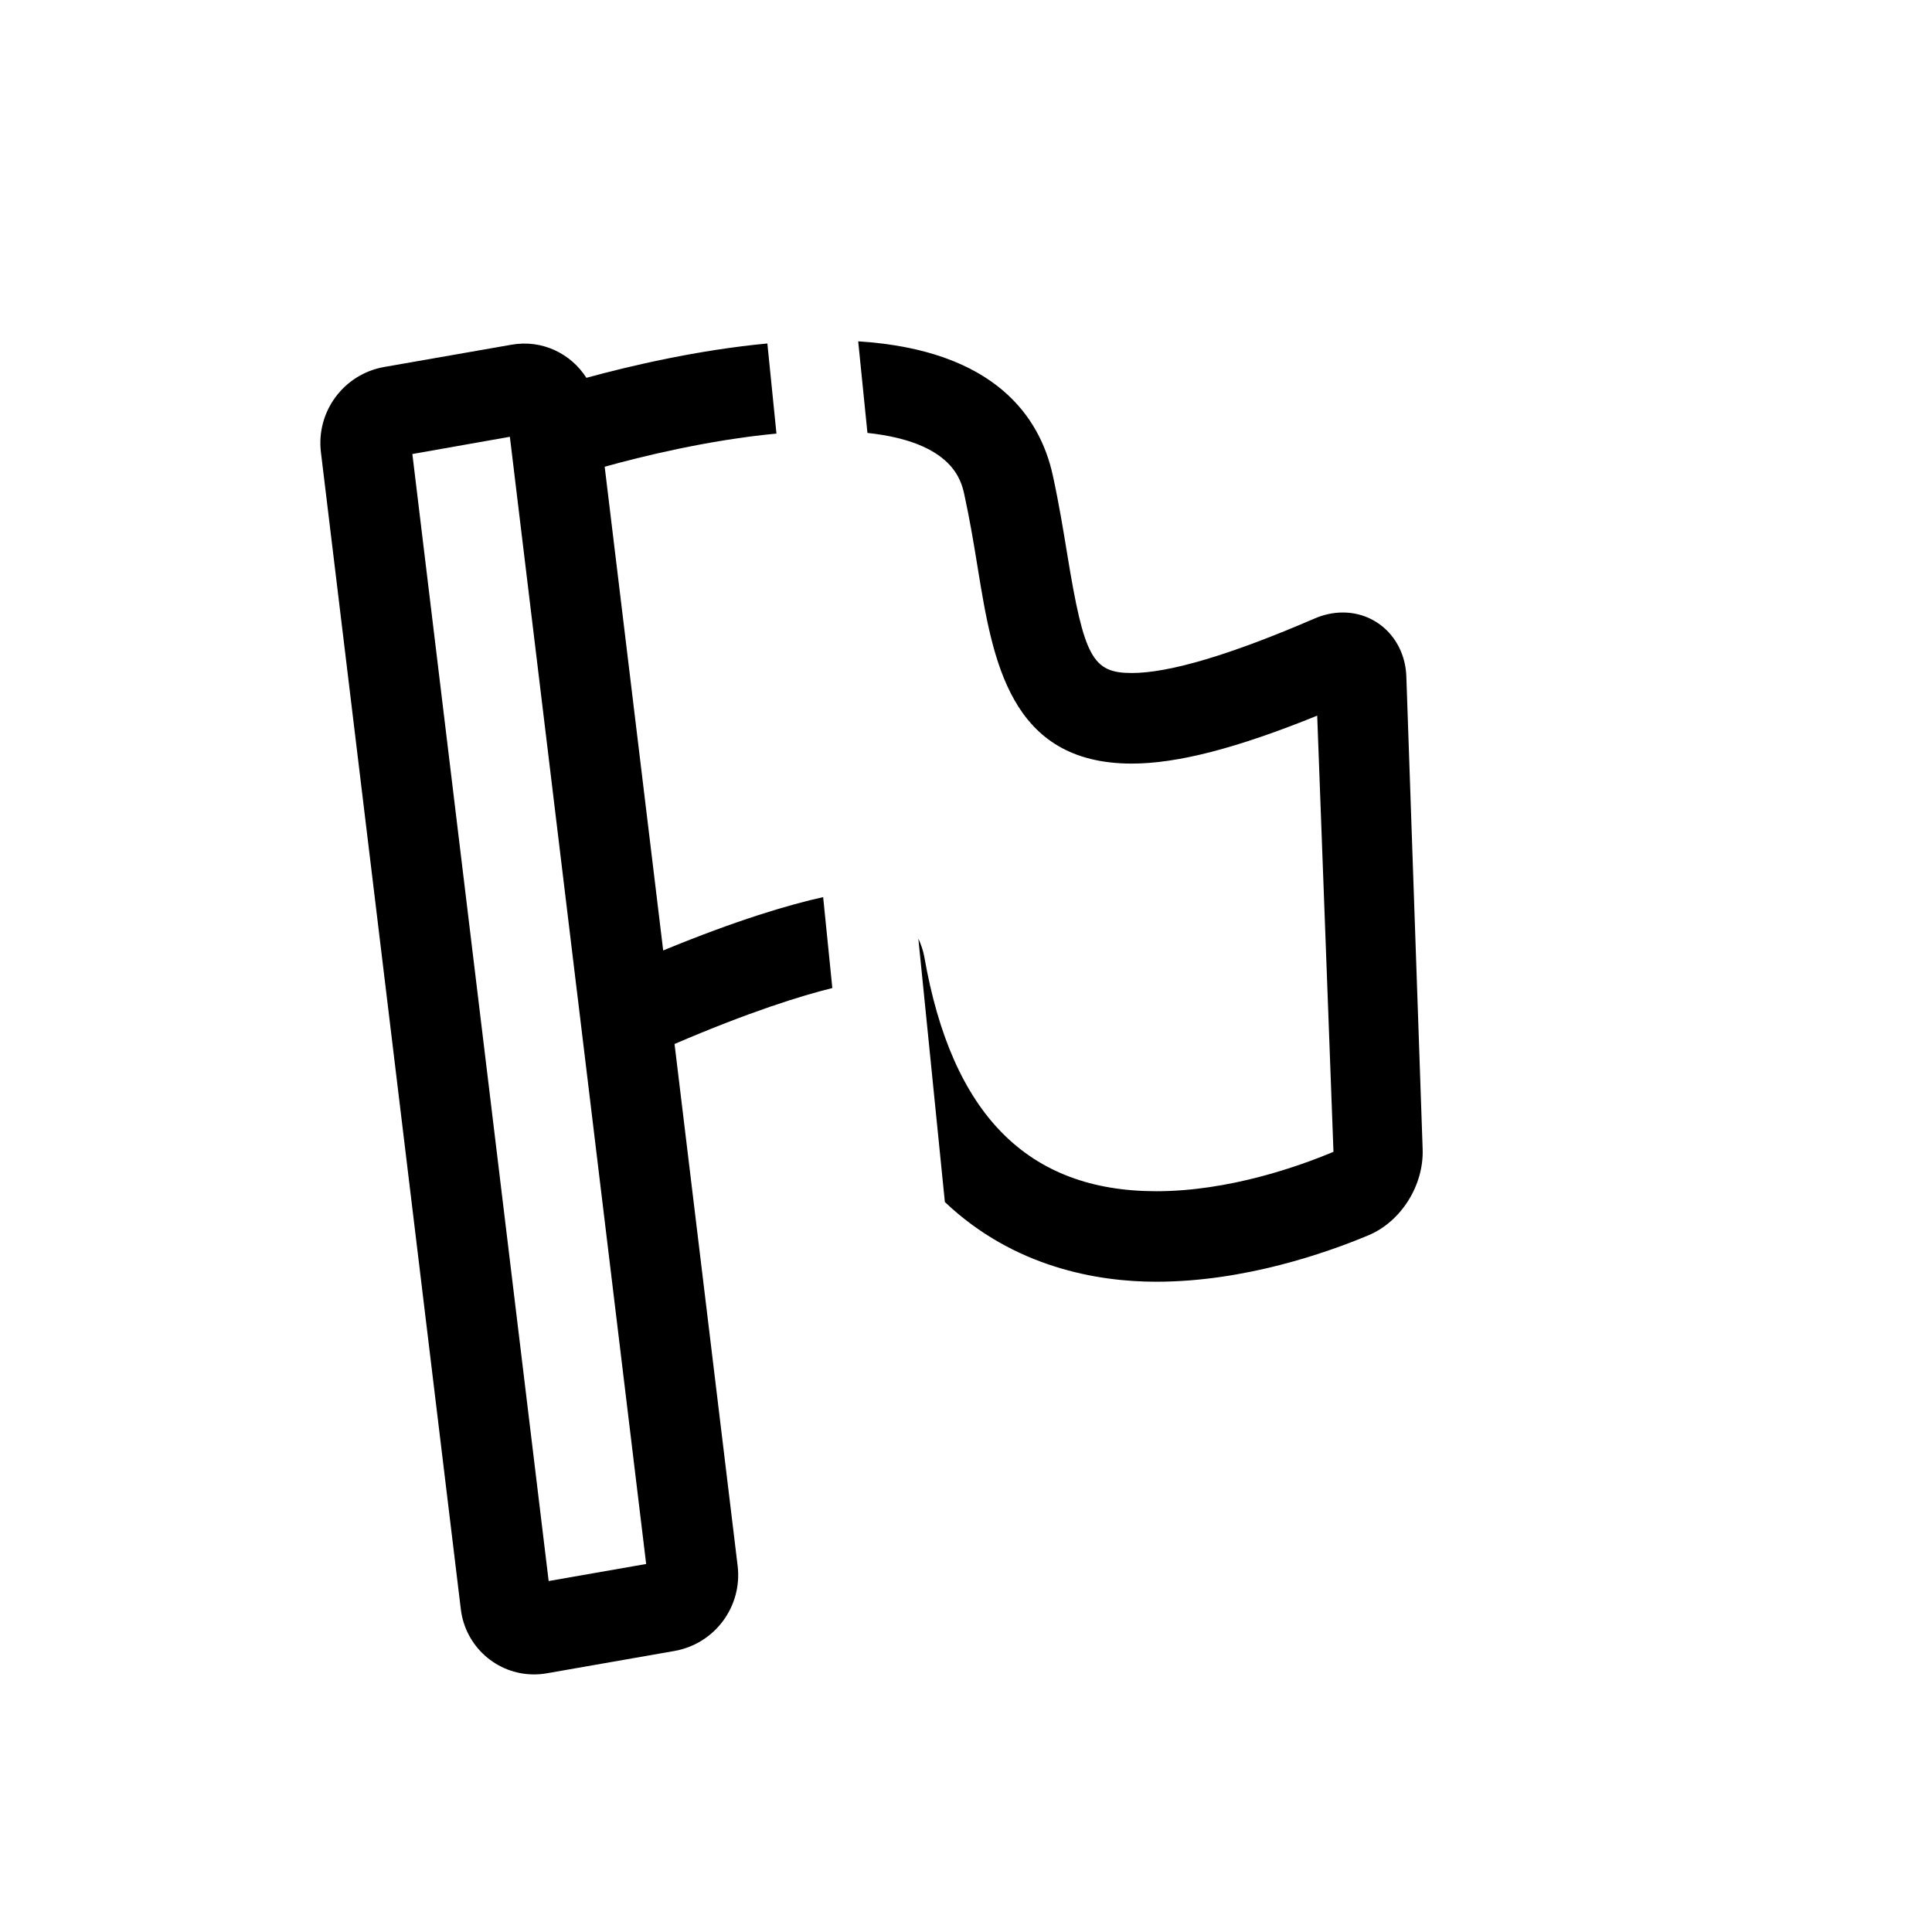
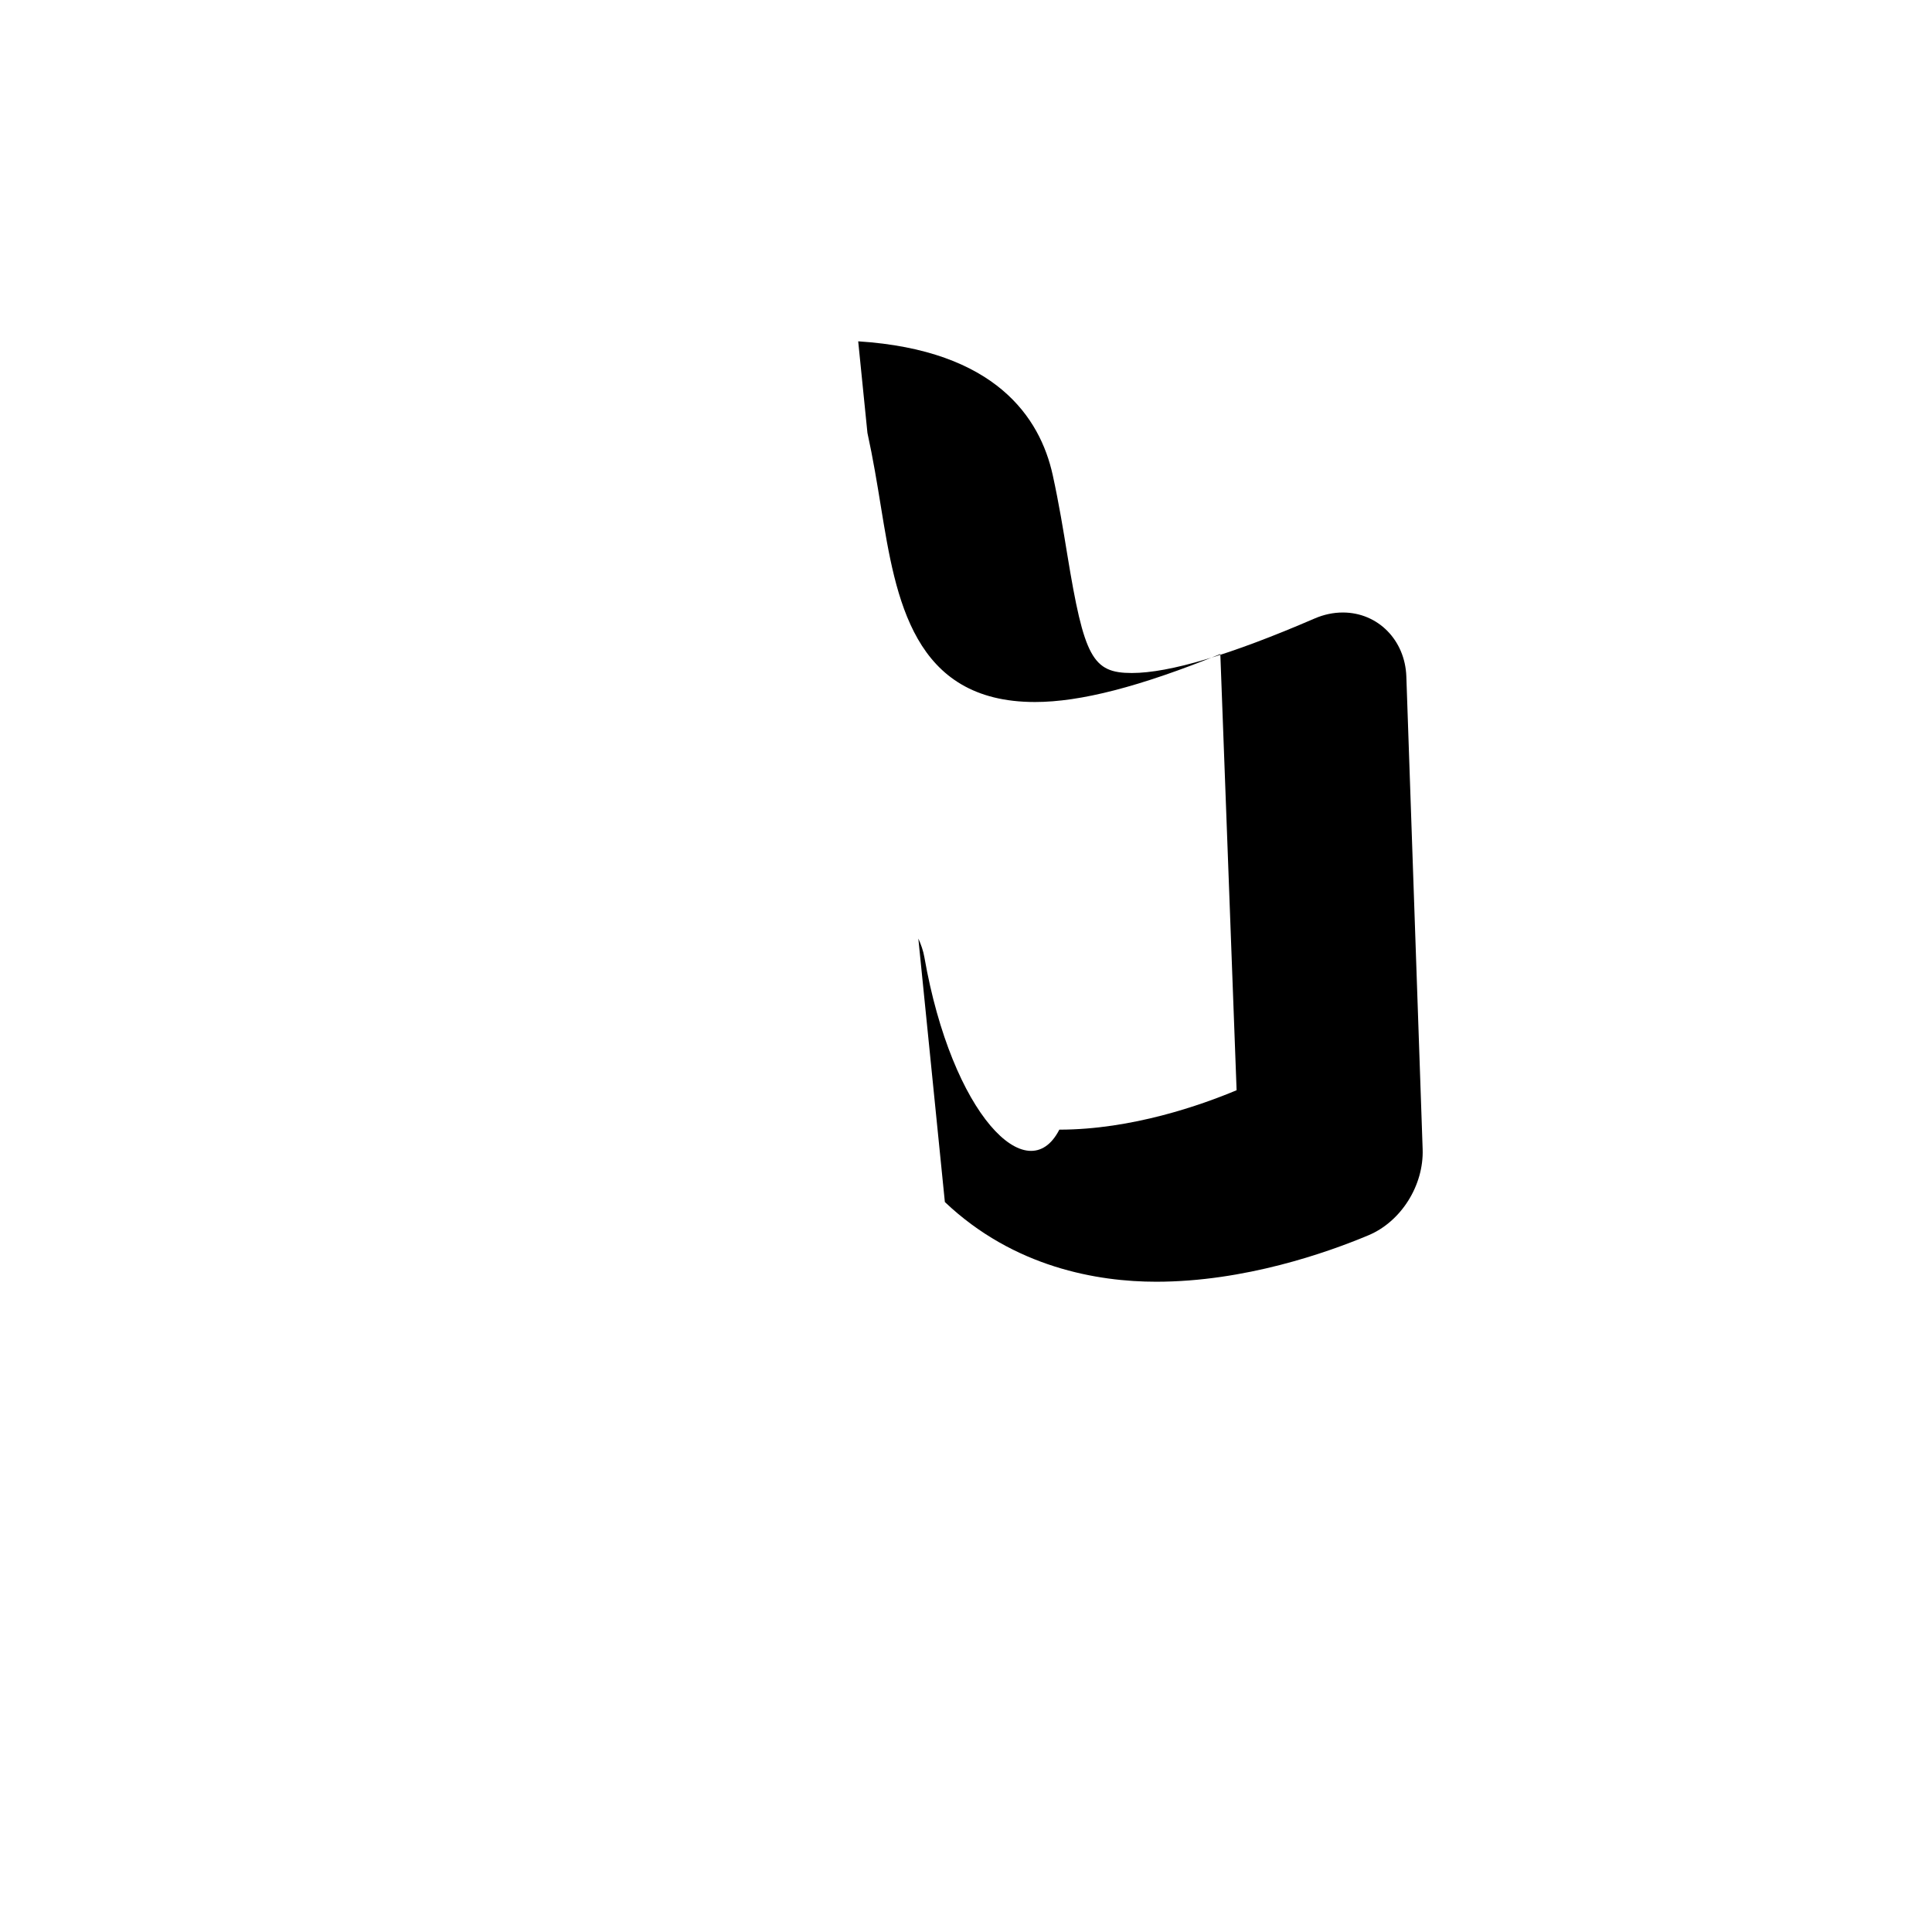
<svg xmlns="http://www.w3.org/2000/svg" version="1.1" id="Capa_1" x="0px" y="0px" width="64px" height="64px" viewBox="0 0 64 64" enable-background="new 0 0 64 64" xml:space="preserve">
  <g>
-     <path d="M10.631,14.981l4.635,38.331c0.149,1.229,1.191,2.155,2.423,2.155c0.142,0,0.285-0.012,0.431-0.038l4.219-0.738   c1.338-0.234,2.259-1.474,2.096-2.823l-2.09-17.285c2.51-1.077,4.204-1.6,5.227-1.853l-0.304-3.012   c-1.113,0.247-2.829,0.749-5.299,1.767l-1.938-16.024c1.175-0.328,3.424-0.885,5.69-1.098l-0.301-2.985   c-2.3,0.216-4.53,0.737-5.995,1.138c-0.509-0.797-1.456-1.277-2.481-1.097l-4.219,0.738C11.389,12.393,10.468,13.633,10.631,14.981   z M16.89,14.469l0.132,1.09c0,0.001,0,0.002,0,0.003l2.09,17.284c0,0.001,0,0.001,0.001,0.002l2.292,18.961l-3.23,0.565   L13.66,15.04L16.89,14.469z" />
-     <path d="M30.621,31.708c-0.038-0.218-0.111-0.422-0.2-0.618l0.879,8.729c2.286,2.169,5.065,2.64,7,2.64   c2.926,0,5.662-0.964,7.032-1.539c1.08-0.453,1.835-1.651,1.795-2.85l-0.54-15.658c-0.041-1.21-0.944-2.122-2.103-2.122   c-0.316,0-0.633,0.067-0.939,0.2c-2.77,1.197-4.805,1.804-6.052,1.804c-1.301,0-1.58-0.514-2.139-3.931   c-0.13-0.794-0.276-1.692-0.481-2.626c-0.417-1.9-1.892-4.14-6.444-4.43l0.306,3.034c2.825,0.304,3.108,1.583,3.209,2.04   c0.187,0.854,0.321,1.674,0.45,2.467c0.494,3.021,1.054,6.447,5.1,6.447c1.505,0,3.474-0.507,6.14-1.588l0.539,14.448   c-1.162,0.488-3.472,1.306-5.872,1.306C34.046,39.459,31.534,36.923,30.621,31.708z" />
+     <path d="M30.621,31.708c-0.038-0.218-0.111-0.422-0.2-0.618l0.879,8.729c2.286,2.169,5.065,2.64,7,2.64   c2.926,0,5.662-0.964,7.032-1.539c1.08-0.453,1.835-1.651,1.795-2.85l-0.54-15.658c-0.041-1.21-0.944-2.122-2.103-2.122   c-0.316,0-0.633,0.067-0.939,0.2c-2.77,1.197-4.805,1.804-6.052,1.804c-1.301,0-1.58-0.514-2.139-3.931   c-0.13-0.794-0.276-1.692-0.481-2.626c-0.417-1.9-1.892-4.14-6.444-4.43l0.306,3.034c0.187,0.854,0.321,1.674,0.45,2.467c0.494,3.021,1.054,6.447,5.1,6.447c1.505,0,3.474-0.507,6.14-1.588l0.539,14.448   c-1.162,0.488-3.472,1.306-5.872,1.306C34.046,39.459,31.534,36.923,30.621,31.708z" />
  </g>
</svg>